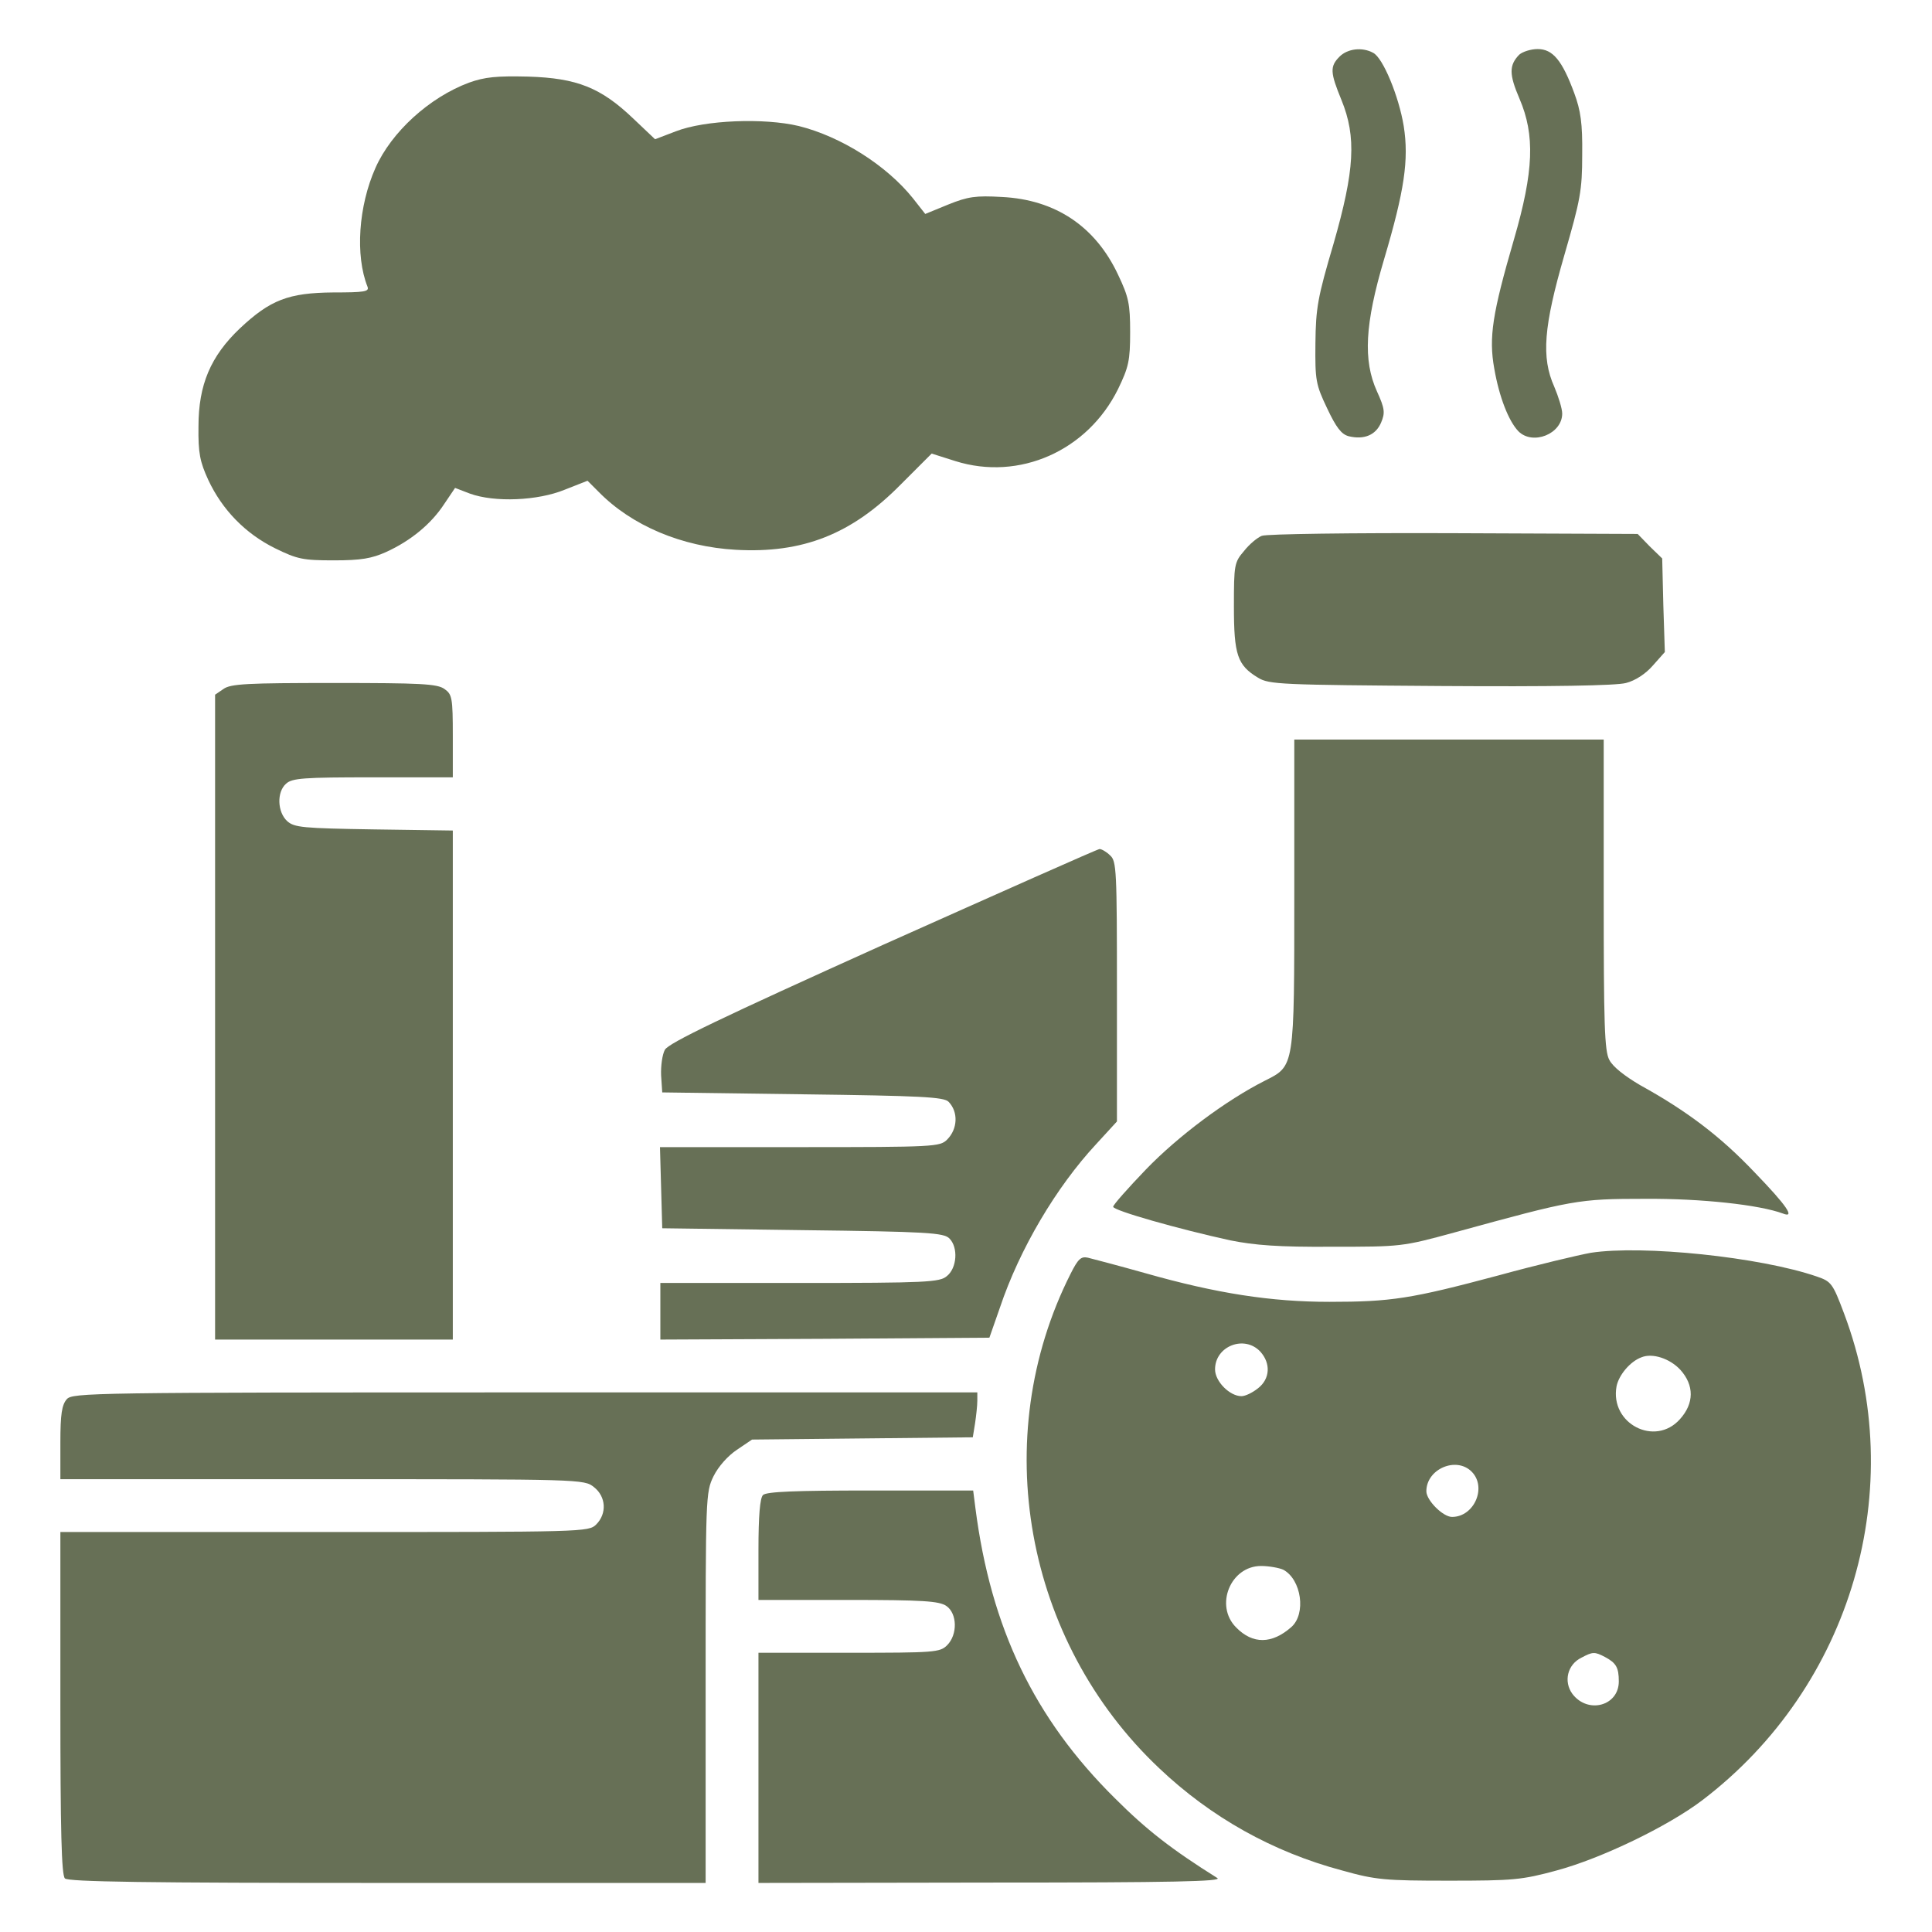
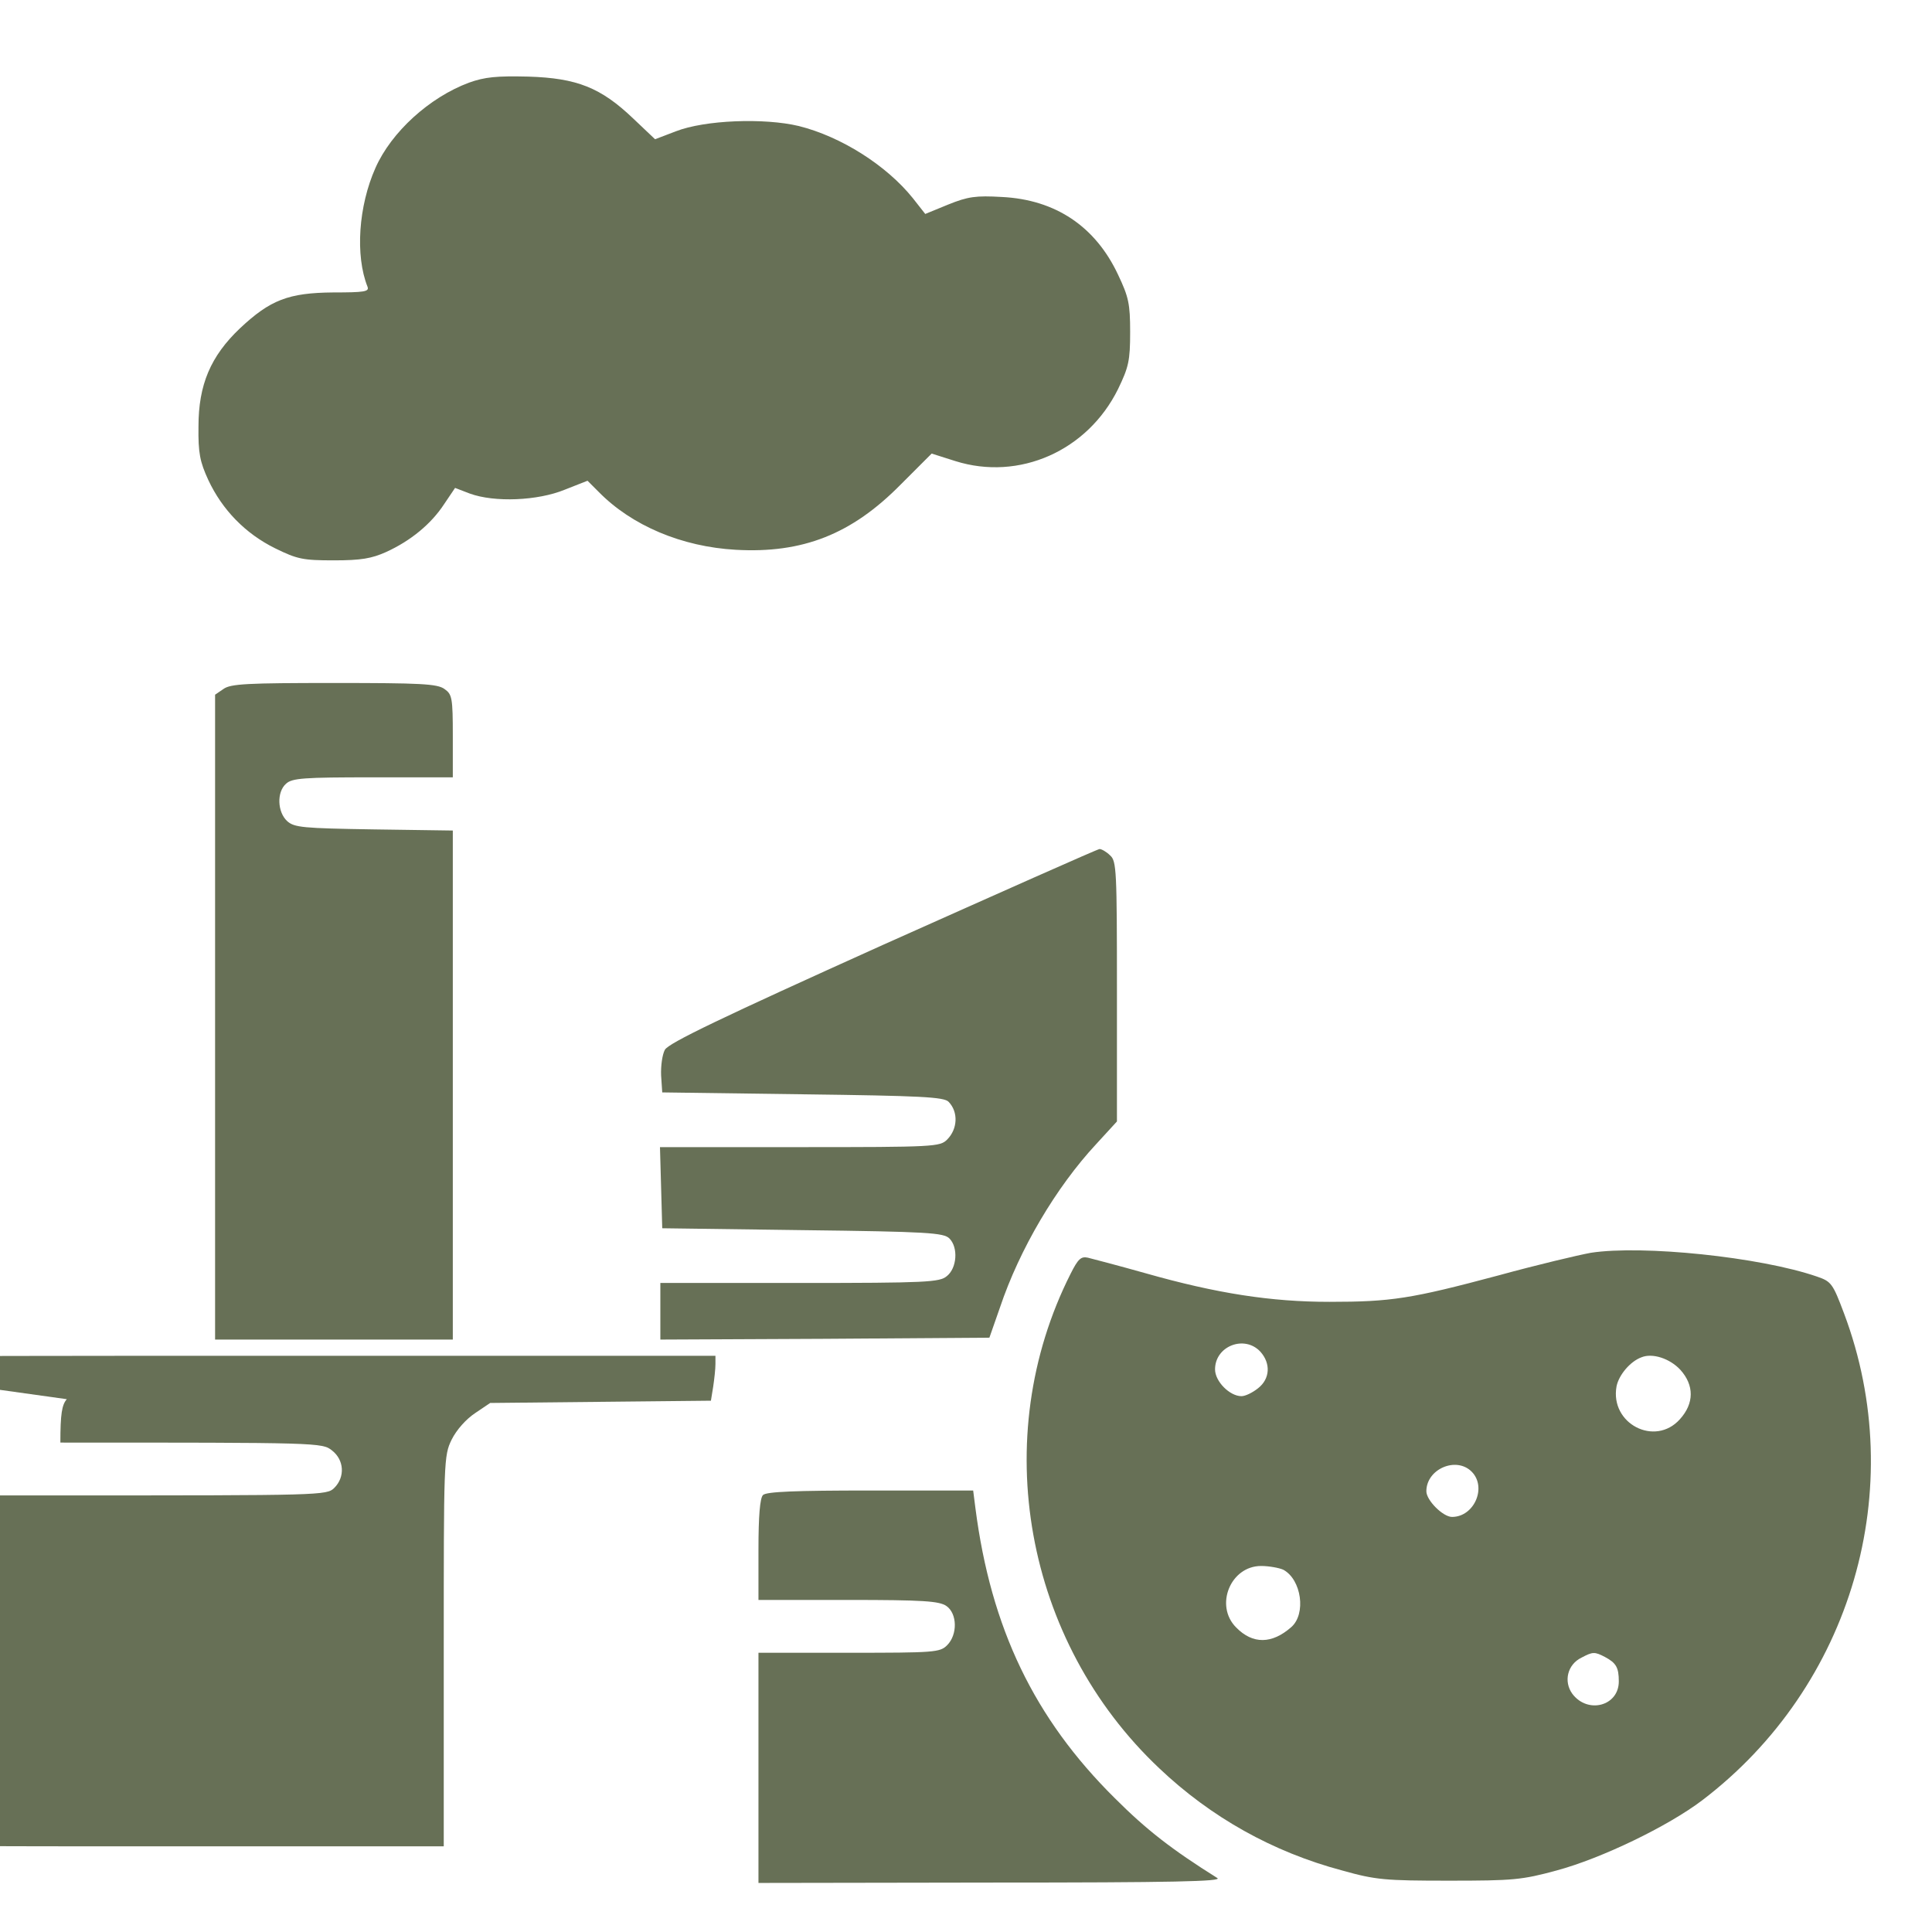
<svg xmlns="http://www.w3.org/2000/svg" version="1.0" width="512pt" height="512pt" viewBox="0 0 512 512" preserveAspectRatio="xMidYMid meet">
  <g transform="translate(0,512) scale(0.1,-0.1)" fill="#677056" stroke="none">
-     <path d="M3550 4970 c-26 -26 -25 -42 5 -115 40 -98 35 -186 -21 -381 -42 -142 -47 -170 -48 -264 -1 -98 1 -109 31 -172 24 -51 38 -69 57 -74 41 -10 72 3 86 36 11 26 10 37 -11 83 -37 82 -32 178 19 350 54 182 66 264 52 353 -13 79 -55 181 -81 194 -29 16 -68 11 -89 -10z" />
-     <path d="M4026 4975 c-27 -28 -27 -52 1 -117 41 -96 38 -191 -15 -373 -57 -196 -67 -259 -52 -342 13 -75 38 -139 64 -166 38 -38 116 -7 116 47 0 13 -10 45 -21 71 -35 78 -28 160 27 350 42 145 47 170 47 265 1 83 -4 117 -21 163 -32 87 -57 117 -97 117 -18 0 -40 -7 -49 -15z" />
    <path d="M1243 4901 c-105 -39 -206 -131 -248 -226 -45 -101 -54 -232 -21 -315 5 -13 -9 -15 -91 -15 -119 -1 -167 -20 -247 -95 -78 -74 -110 -150 -110 -260 -1 -71 4 -94 26 -142 37 -79 98 -142 177 -181 59 -29 74 -32 156 -32 72 0 100 5 138 22 66 30 120 75 154 127 l29 43 39 -15 c66 -24 180 -19 251 10 l61 24 29 -29 c88 -90 221 -146 364 -154 177 -10 307 41 437 173 l82 82 63 -20 c169 -53 350 27 431 191 28 58 32 75 32 151 0 75 -4 93 -32 152 -60 128 -166 199 -308 206 -69 4 -90 1 -142 -20 l-61 -25 -33 42 c-70 87 -190 163 -302 191 -92 22 -249 16 -326 -14 l-55 -21 -58 55 c-86 82 -149 107 -278 111 -84 2 -115 -1 -157 -16z" />
-     <path d="M3344 3700 c-11 -4 -33 -22 -47 -40 -26 -30 -27 -37 -27 -147 0 -128 9 -156 64 -189 29 -18 61 -19 484 -22 294 -2 466 1 491 8 24 6 52 24 71 46 l32 36 -4 124 -3 124 -33 32 -32 33 -488 2 c-268 1 -496 -2 -508 -7z" />
    <path d="M592 3294 l-22 -15 0 -855 0 -854 315 0 315 0 0 674 0 675 -209 3 c-189 3 -211 5 -230 22 -26 24 -28 77 -3 99 16 15 47 17 230 17 l212 0 0 109 c0 102 -2 111 -22 125 -19 14 -64 16 -293 16 -229 0 -274 -2 -293 -16z" />
-     <path d="M3430 2755 c0 -467 1 -459 -78 -499 -103 -52 -230 -147 -315 -235 -48 -50 -87 -94 -87 -99 0 -10 173 -59 310 -89 65 -13 128 -18 270 -17 183 0 186 0 325 38 314 86 326 89 505 89 150 1 303 -16 365 -39 33 -13 11 20 -75 109 -91 96 -180 163 -303 231 -41 24 -73 49 -82 67 -13 23 -15 96 -15 439 l0 410 -410 0 -410 0 0 -405z" />
    <path d="M2340 2616 c-428 -193 -568 -260 -578 -278 -7 -13 -11 -43 -10 -68 l3 -45 372 -5 c313 -4 375 -7 387 -20 26 -27 24 -72 -4 -100 -19 -19 -33 -20 -390 -20 l-371 0 3 -107 3 -108 372 -5 c332 -4 374 -7 389 -22 24 -24 20 -79 -7 -100 -19 -16 -53 -18 -390 -18 l-369 0 0 -75 0 -75 436 2 436 3 28 80 c52 155 149 319 255 433 l55 60 0 344 c0 321 -1 346 -18 361 -10 10 -23 17 -28 17 -5 0 -263 -115 -574 -254z" />
    <path d="M4216 1800 c-33 -6 -143 -32 -245 -60 -232 -62 -284 -70 -448 -70 -154 0 -298 22 -488 76 -71 20 -140 38 -152 41 -18 4 -26 -3 -46 -43 -219 -434 -122 -973 235 -1310 137 -130 301 -222 485 -271 89 -25 114 -27 283 -27 170 0 193 2 285 27 119 32 295 117 386 186 397 302 550 827 376 1290 -30 80 -34 85 -72 98 -151 52 -462 84 -599 63z m-876 -262 c28 -31 26 -72 -6 -97 -15 -12 -34 -21 -44 -21 -31 0 -70 39 -70 71 0 62 78 92 120 47z m1113 -48 c37 -41 37 -89 -1 -131 -66 -74 -186 -12 -168 87 6 30 36 66 66 77 29 12 75 -3 103 -33z m-553 -270 c41 -41 7 -120 -52 -120 -24 0 -68 44 -68 68 0 59 79 93 120 52z m-499 -260 c48 -26 61 -117 21 -152 -51 -45 -102 -46 -146 -1 -58 58 -15 163 66 163 21 0 48 -5 59 -10z m852 -231 c30 -16 37 -28 37 -65 0 -65 -82 -87 -123 -33 -24 33 -13 78 24 96 30 16 35 16 62 2z" />
-     <path d="M177 1412 c-13 -15 -17 -39 -17 -115 l0 -97 694 0 c686 0 694 0 720 -21 32 -25 35 -70 6 -99 -20 -20 -33 -20 -720 -20 l-700 0 0 -453 c0 -339 3 -456 12 -465 9 -9 213 -12 855 -12 l843 0 0 517 c0 506 0 518 21 561 13 26 38 54 62 70 l40 27 293 3 292 3 6 37 c3 20 6 47 6 60 l0 22 -1198 0 c-1149 0 -1200 -1 -1215 -18z" />
+     <path d="M177 1412 c-13 -15 -17 -39 -17 -115 c686 0 694 0 720 -21 32 -25 35 -70 6 -99 -20 -20 -33 -20 -720 -20 l-700 0 0 -453 c0 -339 3 -456 12 -465 9 -9 213 -12 855 -12 l843 0 0 517 c0 506 0 518 21 561 13 26 38 54 62 70 l40 27 293 3 292 3 6 37 c3 20 6 47 6 60 l0 22 -1198 0 c-1149 0 -1200 -1 -1215 -18z" />
    <path d="M2022 1158 c-8 -8 -12 -55 -12 -145 l0 -133 238 0 c199 0 241 -3 260 -16 29 -20 30 -76 2 -104 -19 -19 -33 -20 -260 -20 l-240 0 0 -305 0 -305 618 1 c481 0 613 3 598 12 -121 76 -187 127 -272 212 -213 211 -328 450 -369 768 l-6 47 -273 0 c-198 0 -275 -3 -284 -12z" />
  </g>
</svg>